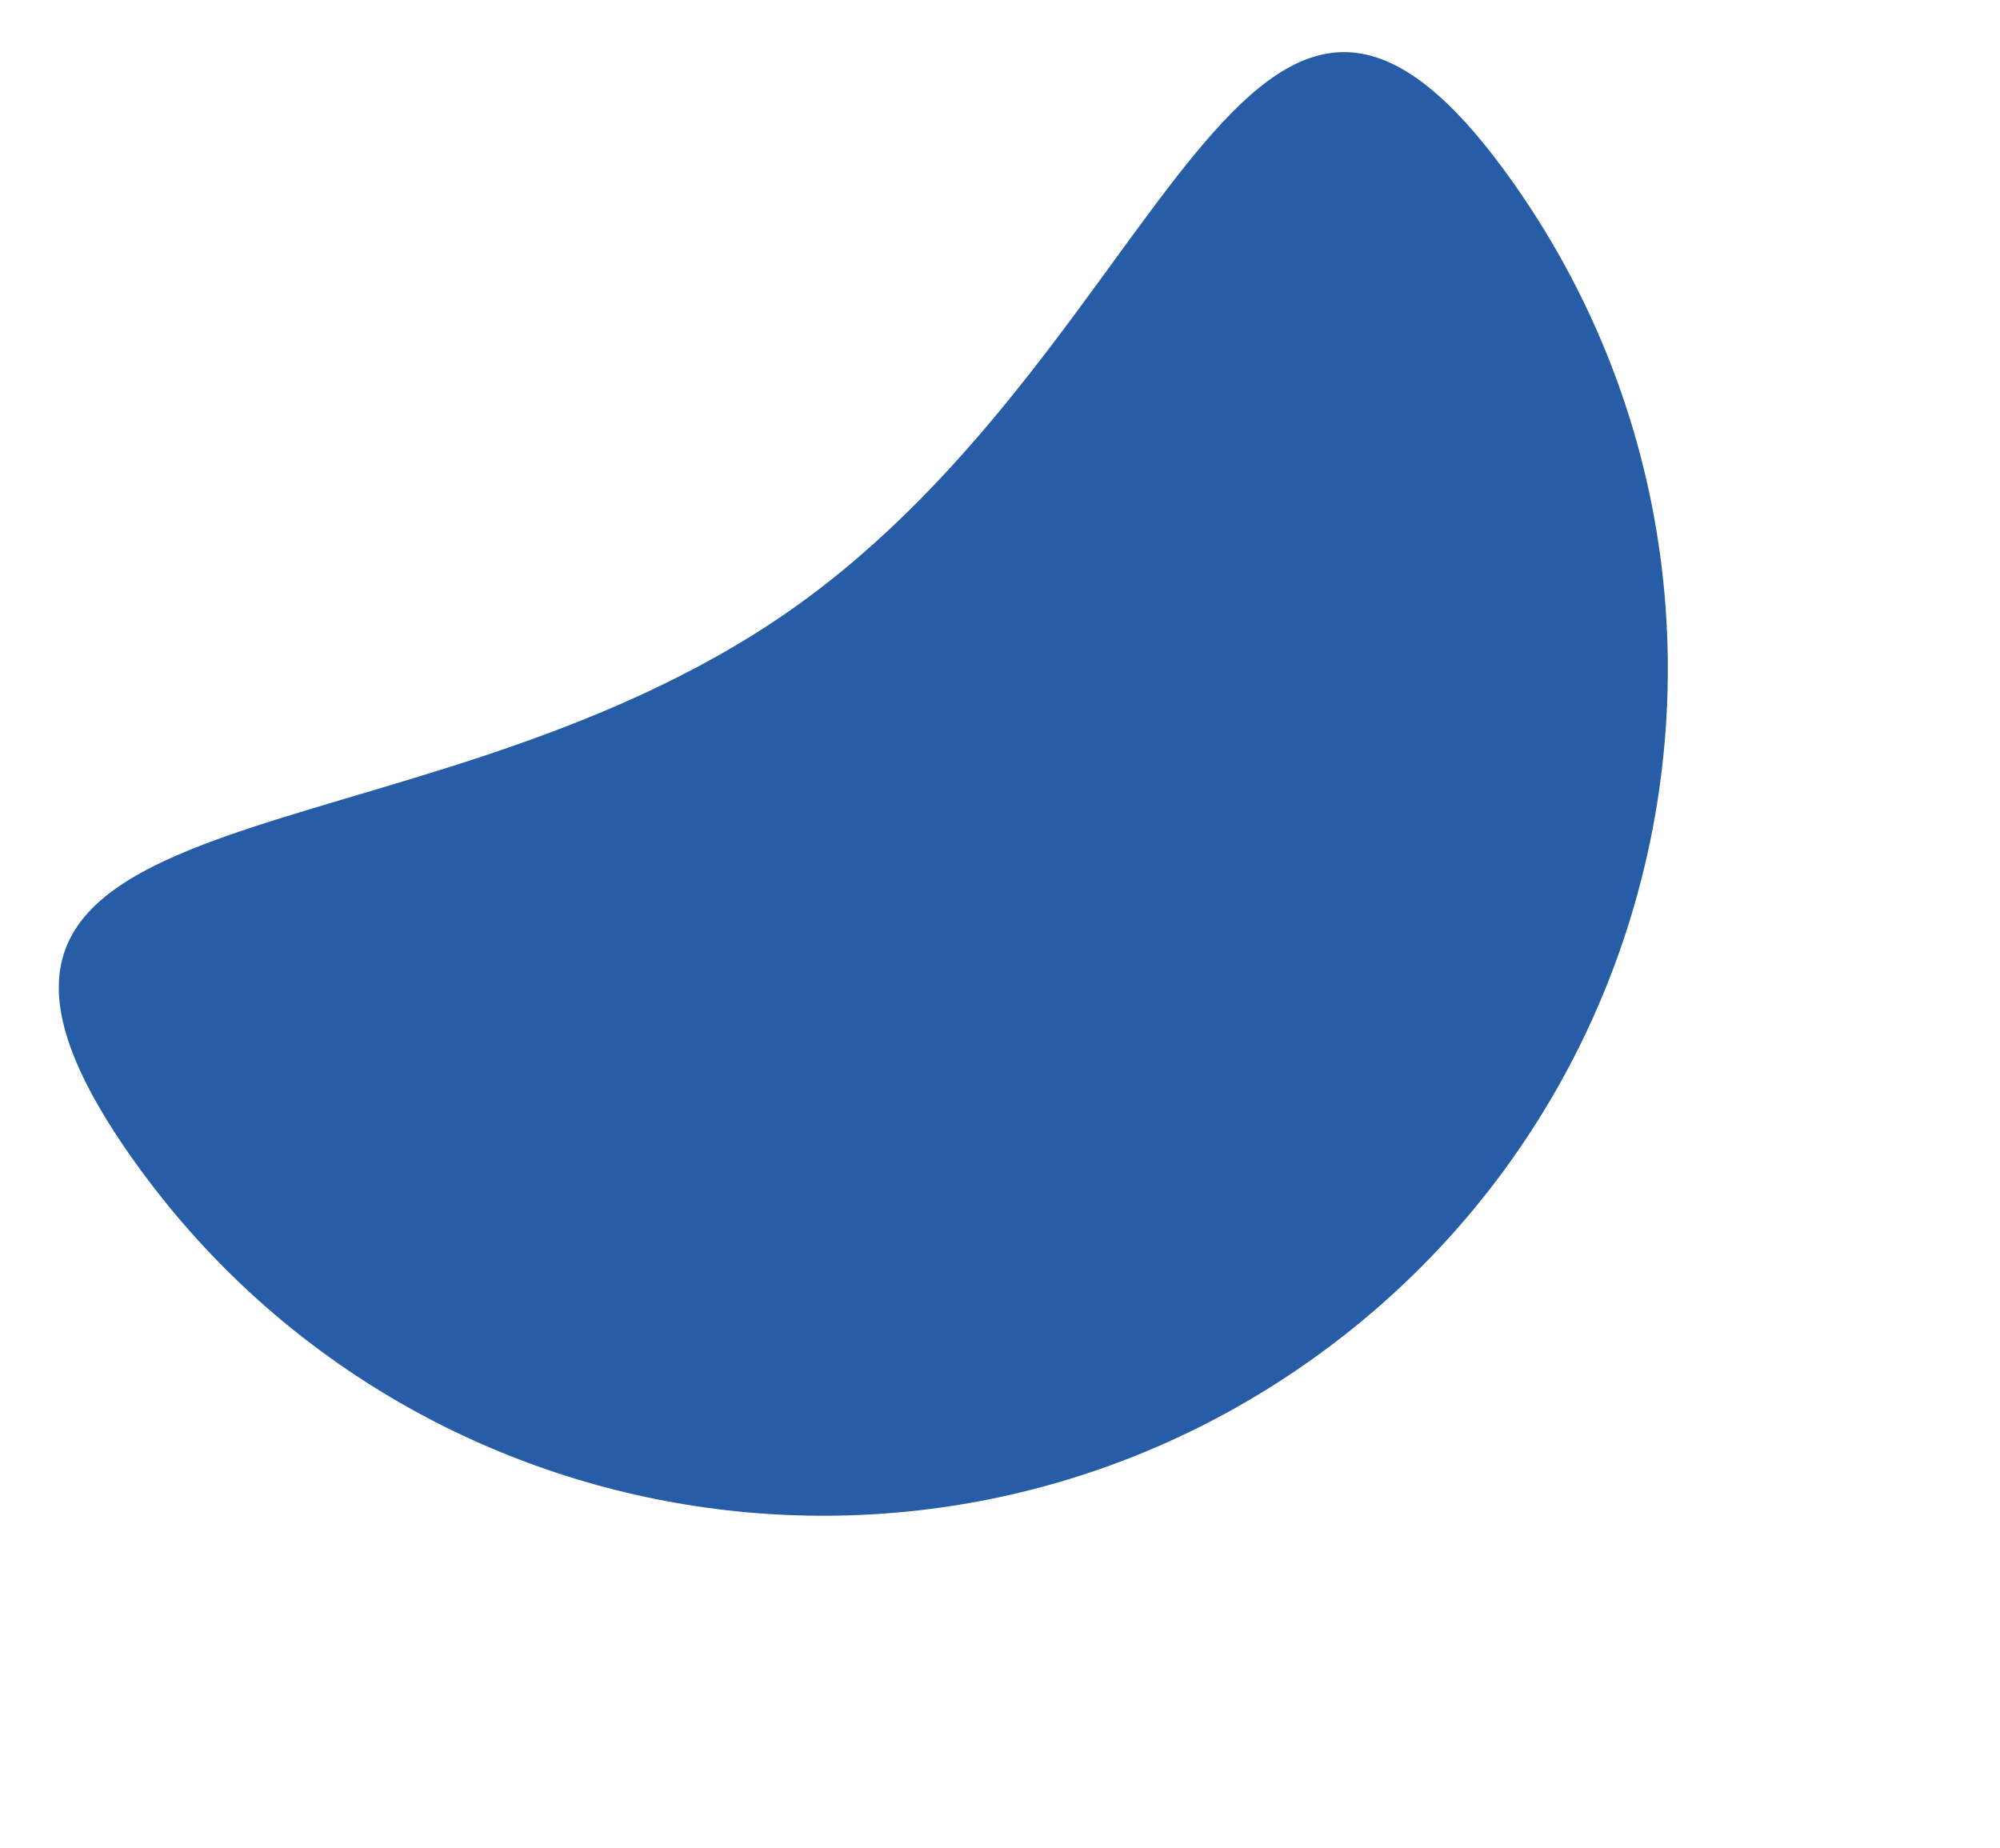
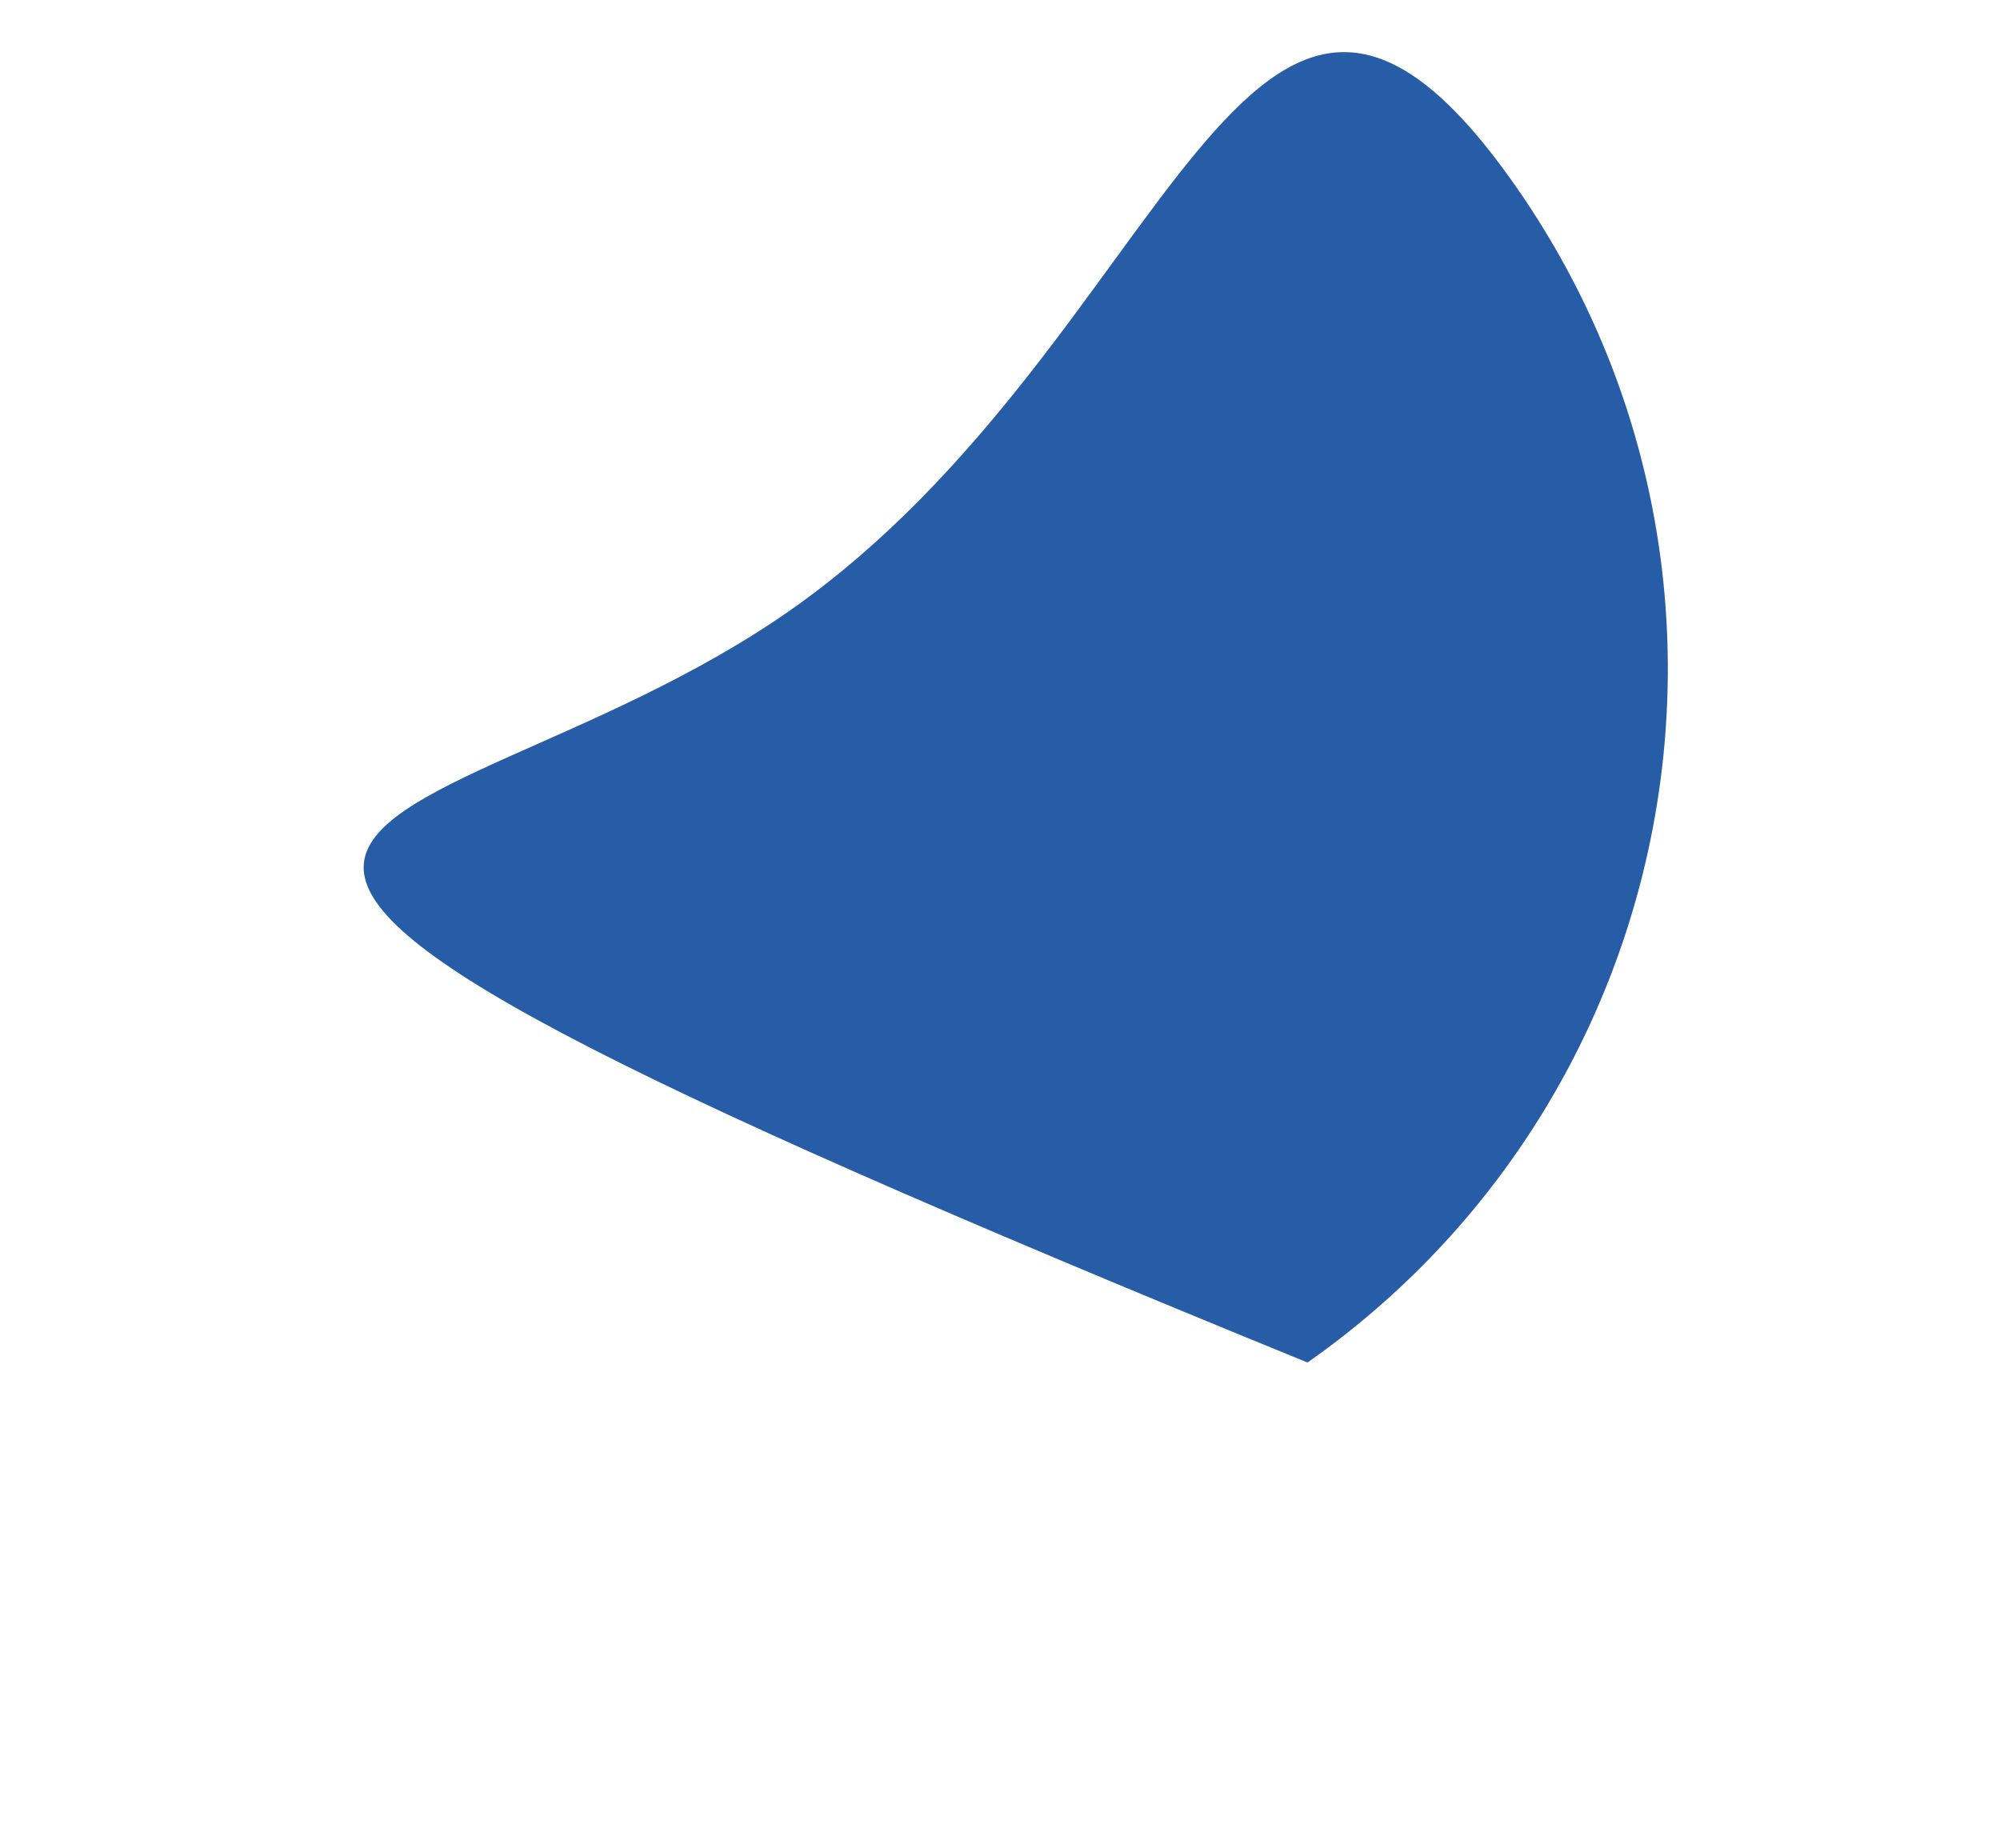
<svg xmlns="http://www.w3.org/2000/svg" version="1.1" id="Livello_1" x="0px" y="0px" viewBox="0 0 356.4 329.3" style="enable-background:new 0 0 356.4 329.3;" xml:space="preserve">
  <style type="text/css">
	.st0{fill:#265DA6;}
</style>
-   <path id="Path_90" class="st0" d="M140.9,108.7c68.1-47.8,81.2-143.9,129-75.8S301.1,195,233,242.8S70.9,274,23.2,205.9  C-24.6,137.7,72.8,156.4,140.9,108.7z" />
+   <path id="Path_90" class="st0" d="M140.9,108.7c68.1-47.8,81.2-143.9,129-75.8S301.1,195,233,242.8C-24.6,137.7,72.8,156.4,140.9,108.7z" />
</svg>